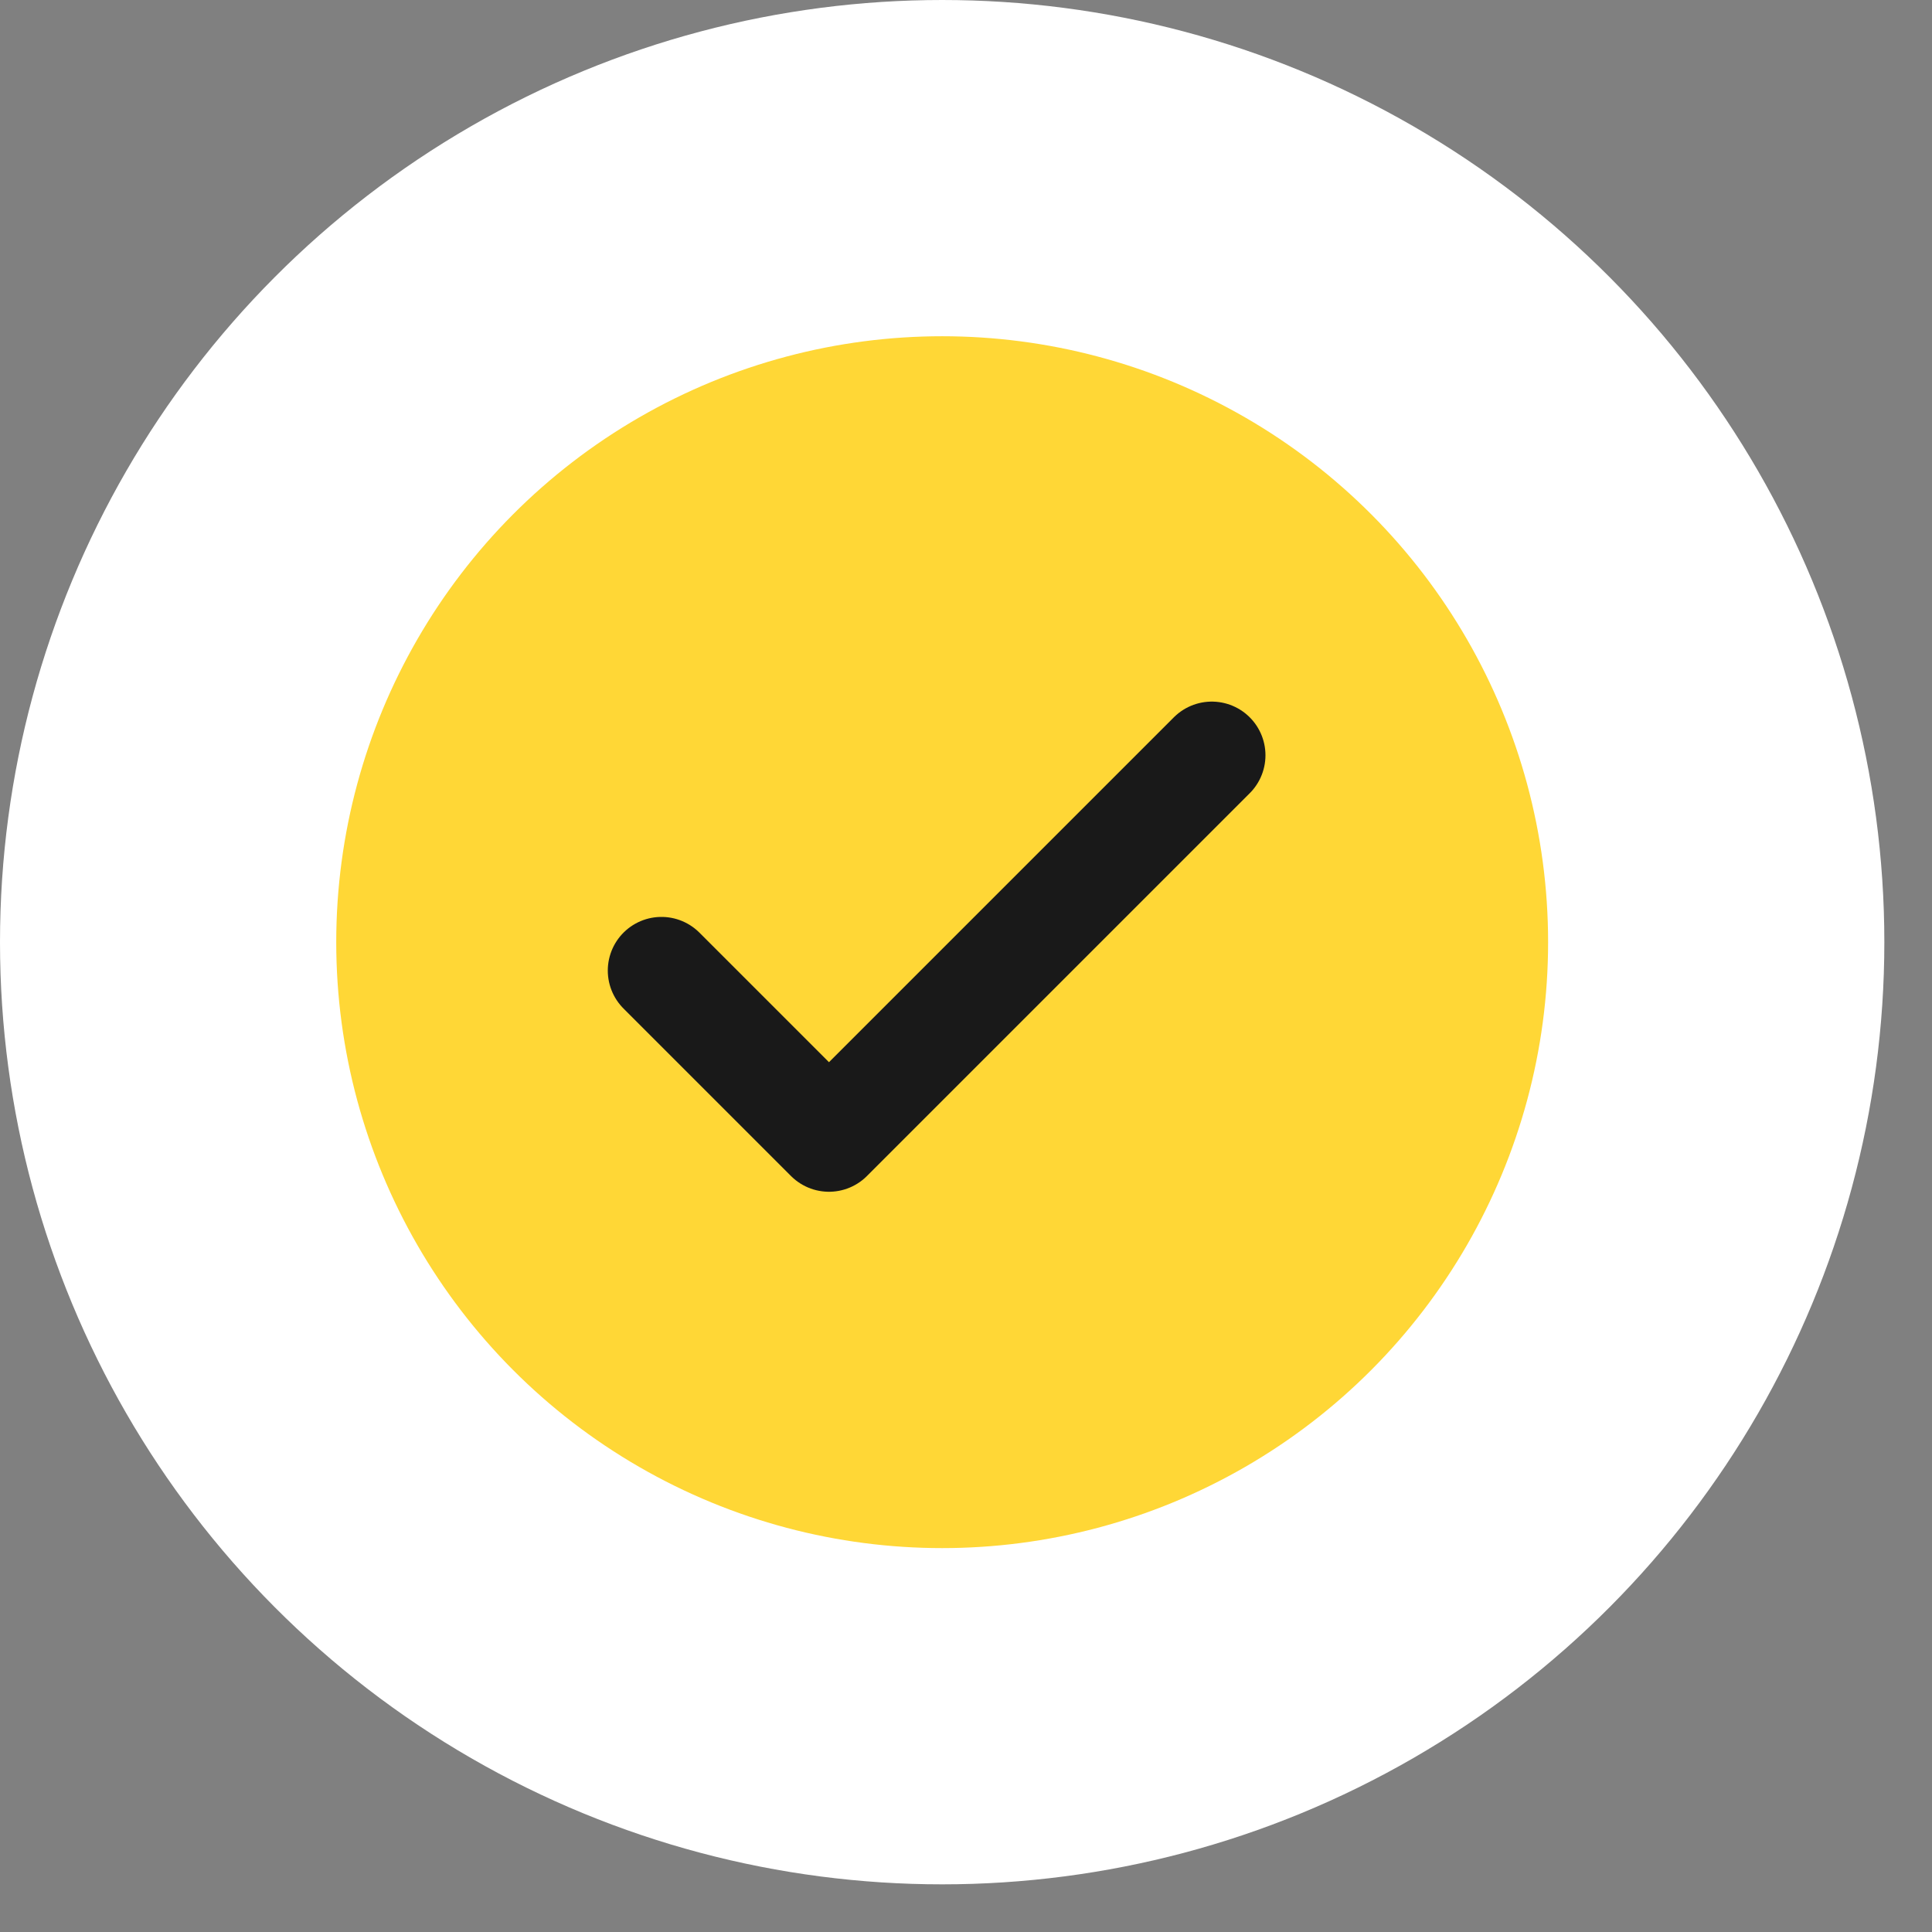
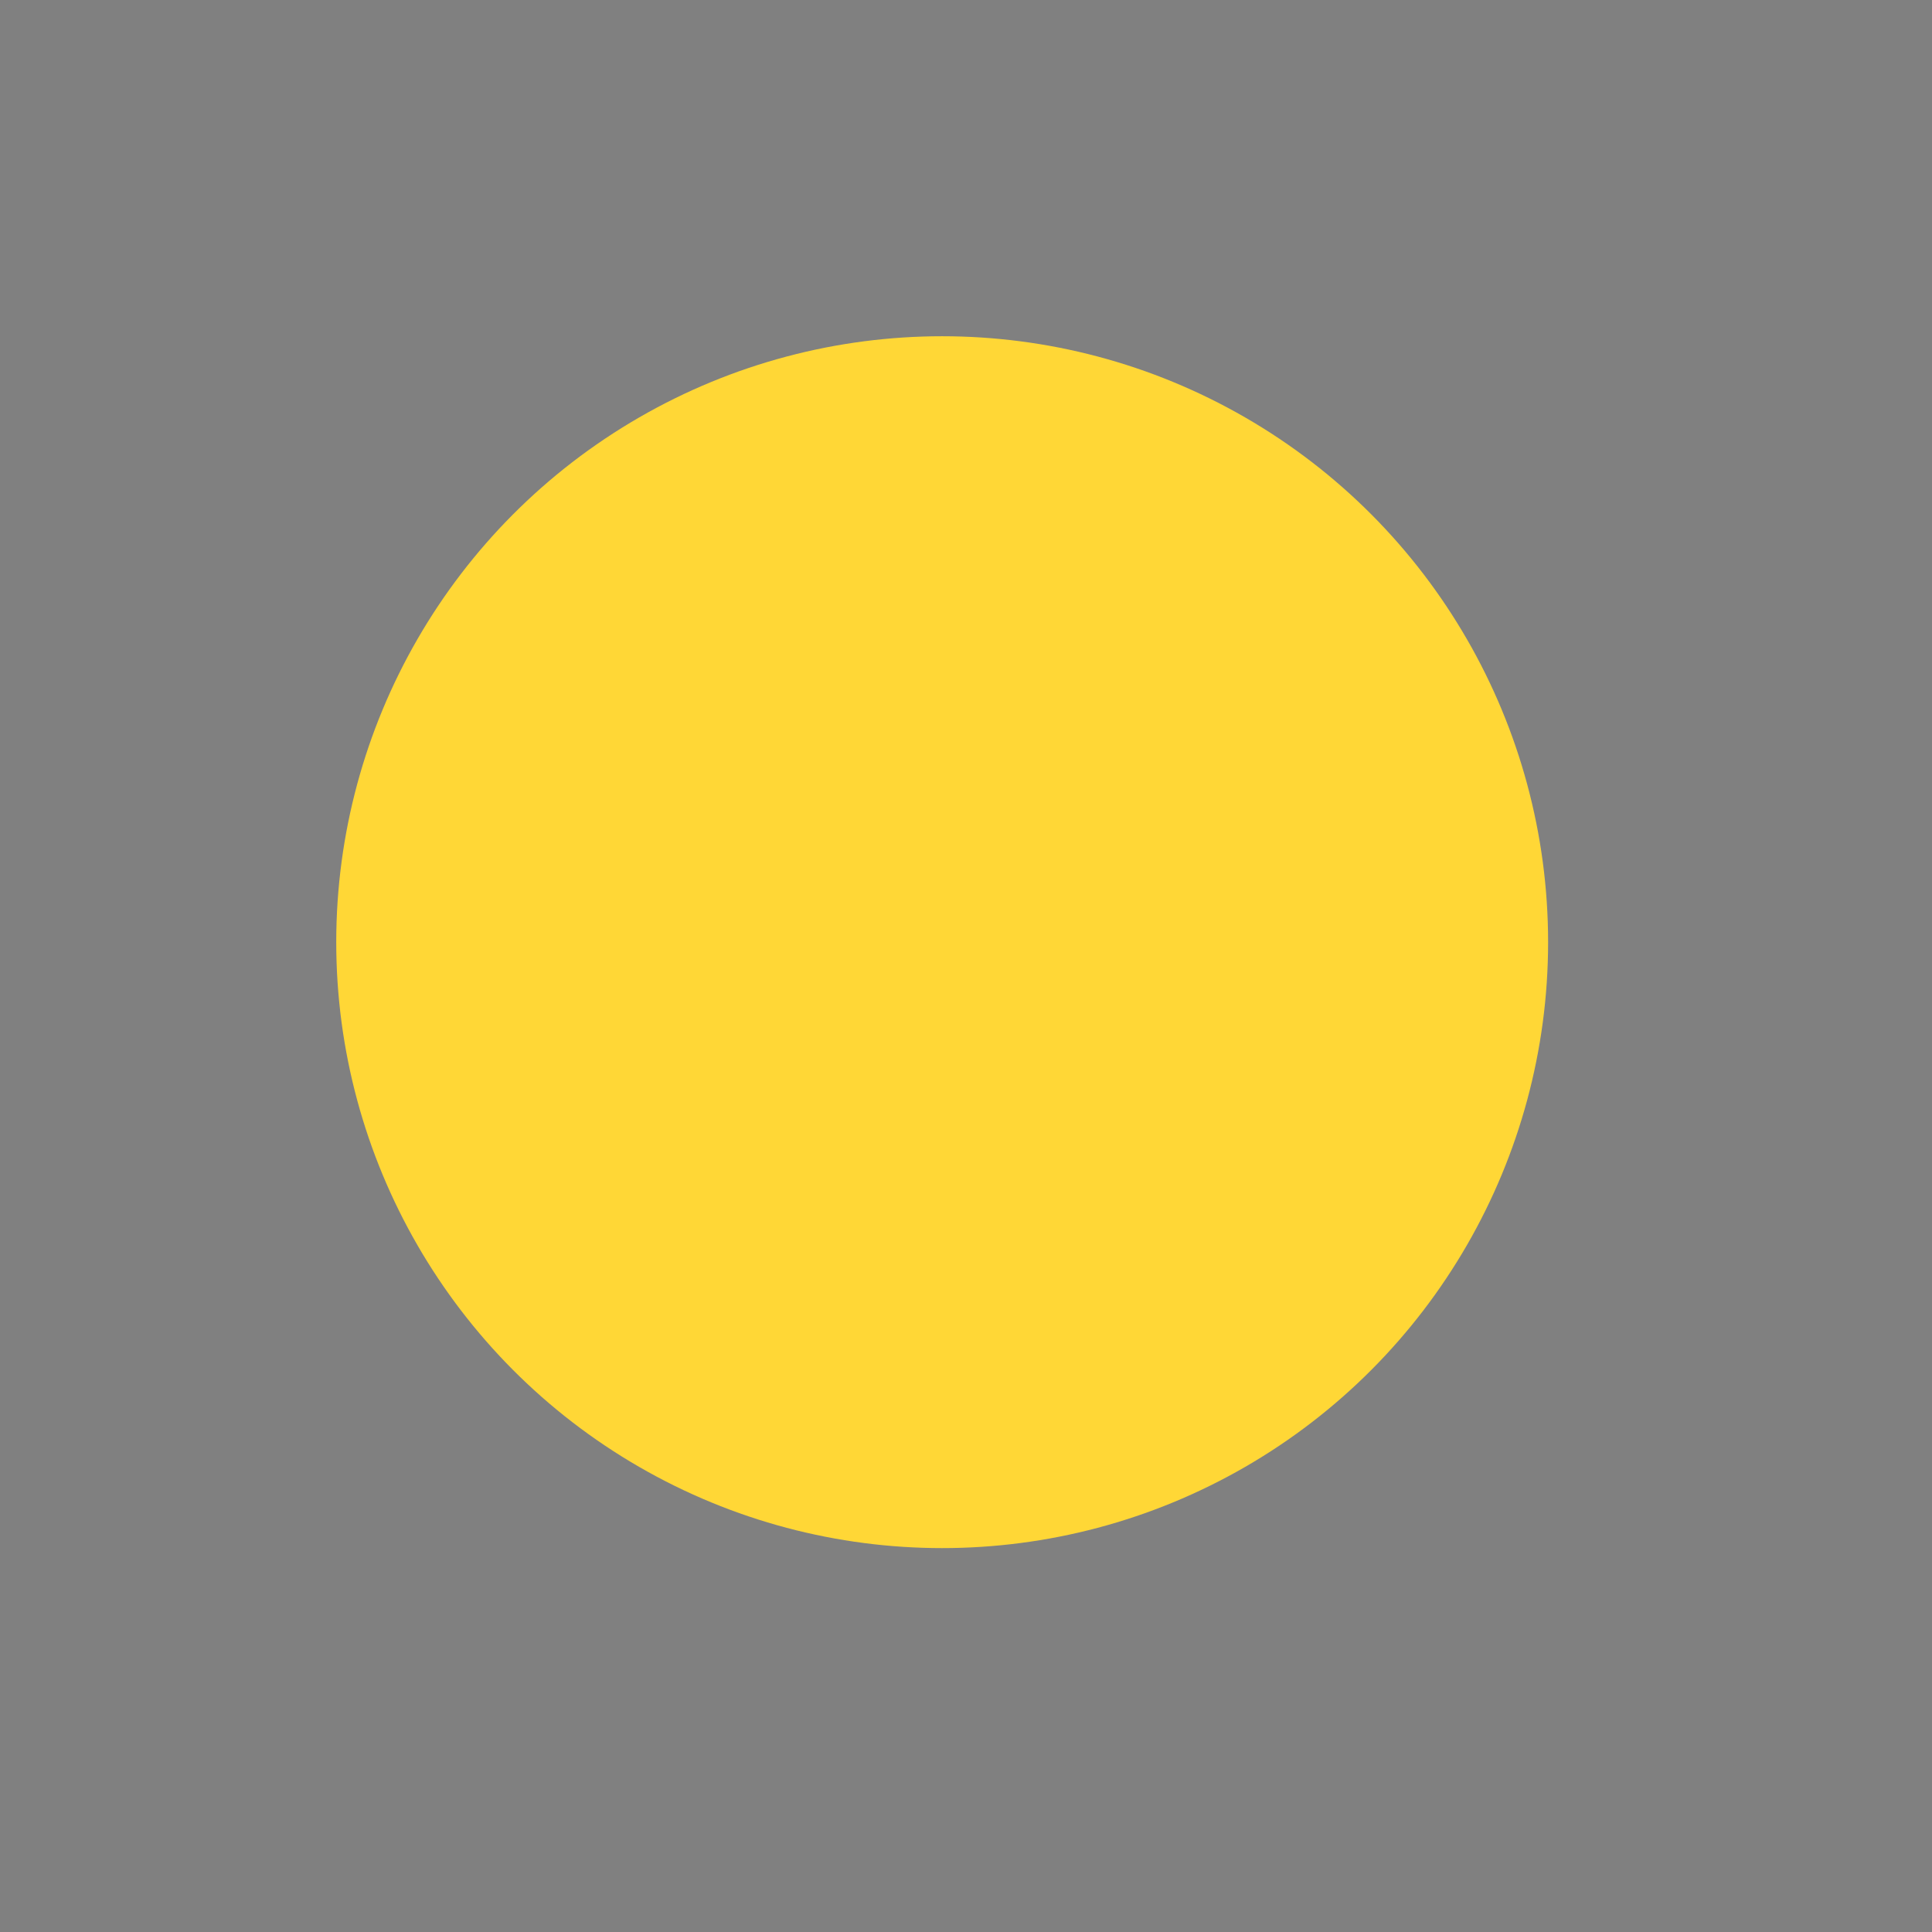
<svg xmlns="http://www.w3.org/2000/svg" width="27" height="27" viewBox="0 0 27 27" fill="none">
  <rect x="0" y="0" width="27" height="27" fill="#808080" stroke="none" />
-   <circle cx="13.167" cy="13.167" r="13.167" fill="white" />
  <circle cx="13.167" cy="13.167" r="8.468" fill="#FFD736" />
-   <path d="M9.244 13.564L11.585 15.905L16.935 10.555" stroke="#191919" stroke-width="1.5" stroke-linecap="round" stroke-linejoin="round" />
</svg>